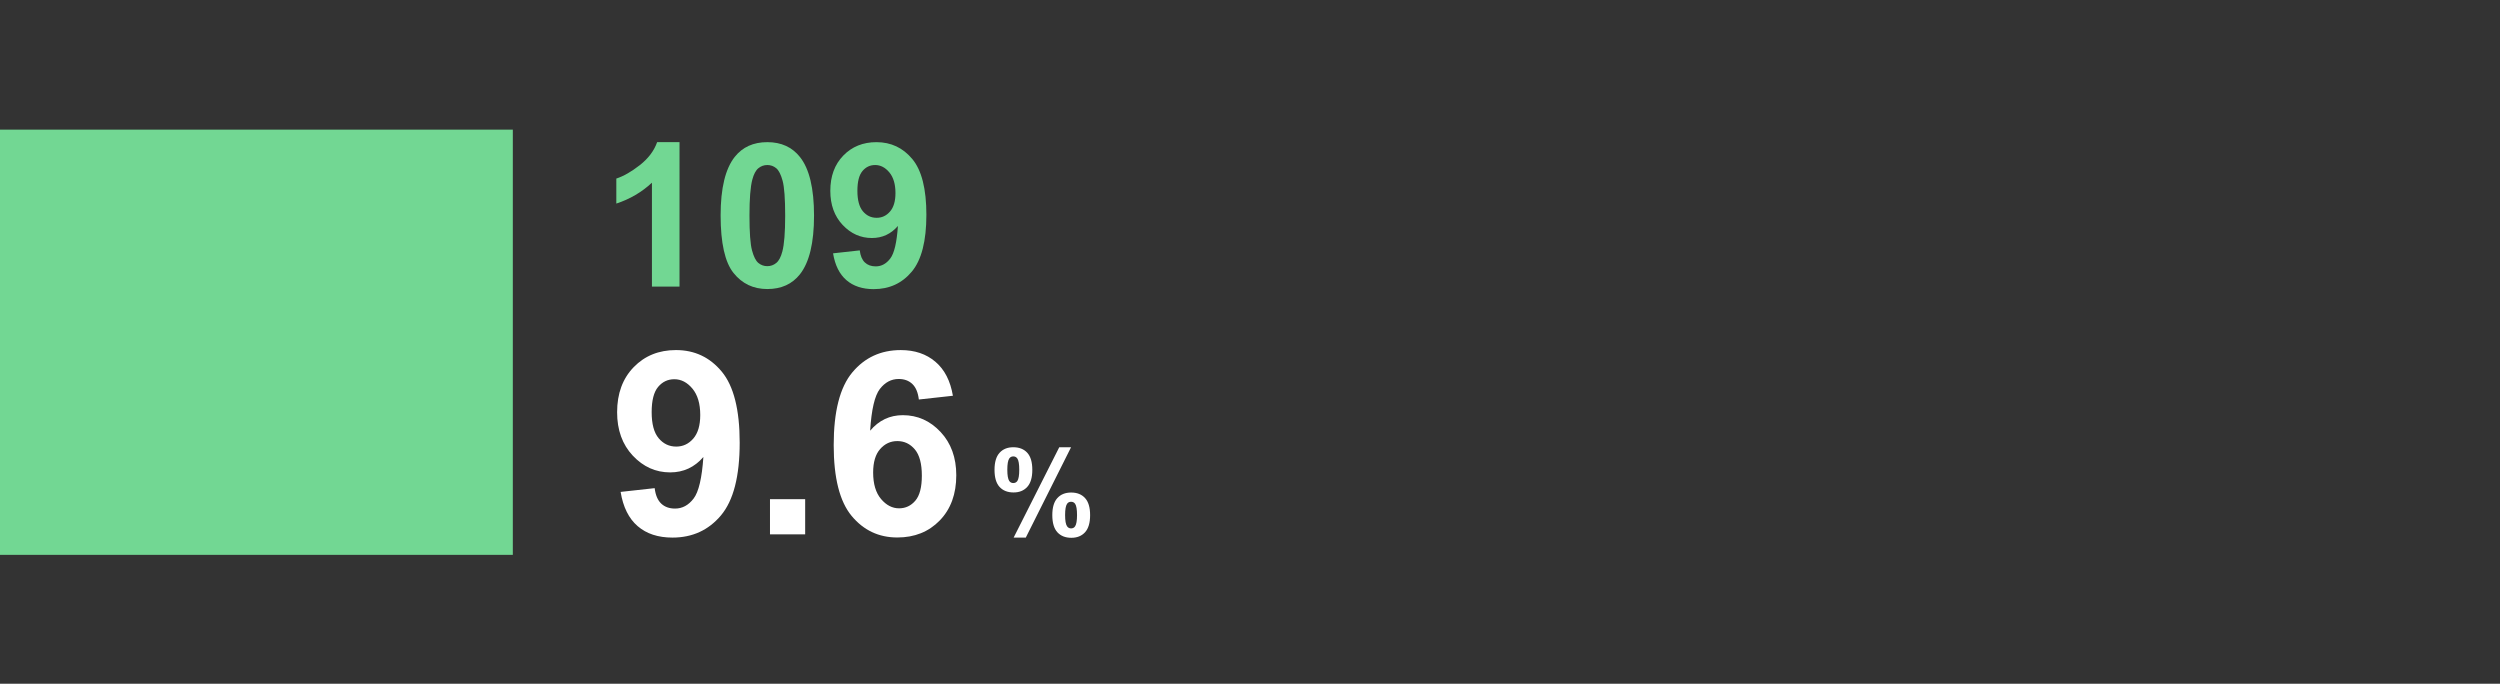
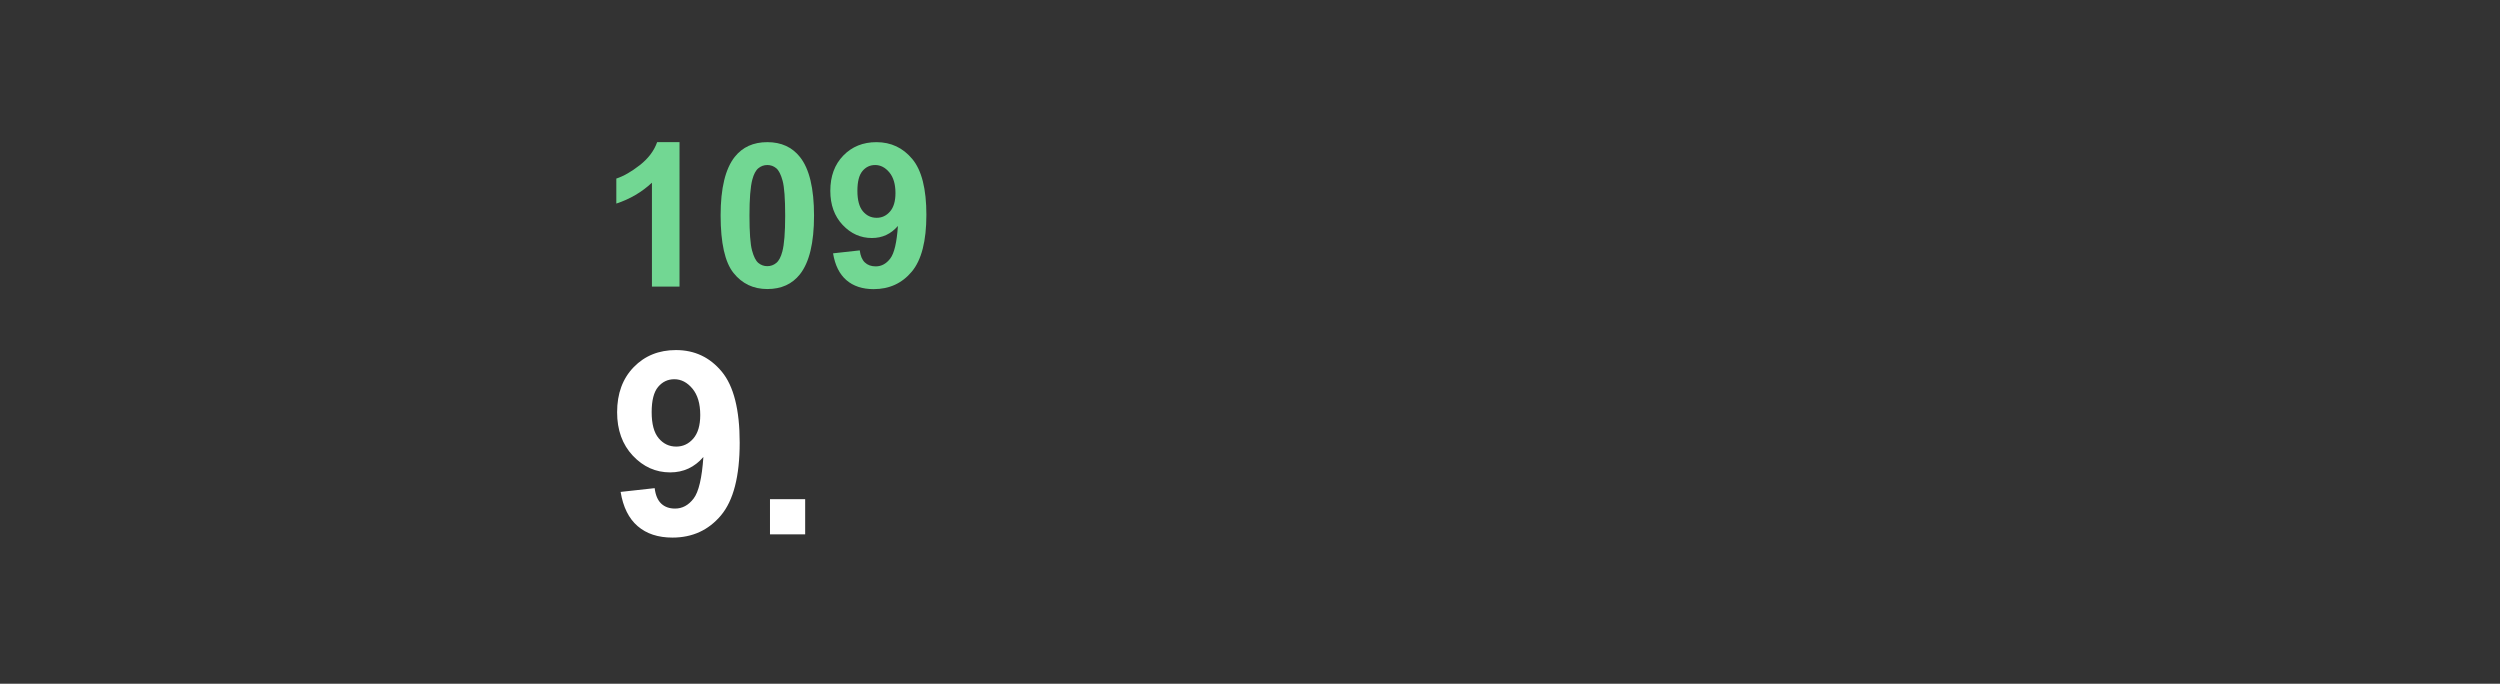
<svg xmlns="http://www.w3.org/2000/svg" version="1.1" id="Layer_2" x="0px" y="0px" width="292.5px" height="80px" viewBox="0 -3.167 292.5 80" enable-background="new 0 -3.167 292.5 80" xml:space="preserve">
  <rect x="0" y="-3.167" width="292.5" height="80" fill="#333333" stroke="none" />
  <g id="g02_x5F_c02">
-     <rect y="12" fill="#72D793" width="60" height="49.75" />
-   </g>
+     </g>
  <g>
    <path fill="#FFFFFF" d="M72.612,54.386l3.984-0.439c0.098,0.811,0.352,1.411,0.762,1.803c0.41,0.391,0.952,0.586,1.626,0.586   c0.85,0,1.572-0.392,2.168-1.172c0.596-0.781,0.977-2.402,1.143-4.863c-1.035,1.201-2.329,1.802-3.882,1.802   c-1.689,0-3.147-0.651-4.373-1.955c-1.226-1.306-1.838-3.001-1.838-5.091c0-2.178,0.647-3.934,1.941-5.268   c1.294-1.332,2.942-1.998,4.944-1.998c2.178,0,3.965,0.842,5.361,2.525c1.396,1.686,2.095,4.456,2.095,8.312   c0,3.926-0.728,6.758-2.183,8.496c-1.455,1.738-3.35,2.607-5.684,2.607c-1.68,0-3.037-0.445-4.072-1.341   C73.569,57.5,72.905,56.164,72.612,54.386z M81.929,45.392c0-1.328-0.305-2.357-0.916-3.092c-0.611-0.732-1.316-1.098-2.117-1.098   c-0.762,0-1.394,0.301-1.897,0.899c-0.503,0.603-0.754,1.585-0.754,2.952c0,1.387,0.273,2.404,0.82,3.054s1.23,0.976,2.051,0.976   c0.791,0,1.458-0.312,2-0.938S81.929,46.603,81.929,45.392z" />
    <path fill="#FFFFFF" d="M90.088,59.352v-4.116h4.116v4.116H90.088z" />
-     <path fill="#FFFFFF" d="M111.489,43.136l-3.984,0.439c-0.098-0.82-0.352-1.427-0.762-1.816c-0.41-0.391-0.942-0.586-1.597-0.586   c-0.869,0-1.604,0.391-2.205,1.172c-0.6,0.781-0.979,2.406-1.135,4.878c1.025-1.212,2.3-1.815,3.823-1.815   c1.719,0,3.19,0.653,4.417,1.963c1.225,1.309,1.838,2.998,1.838,5.067c0,2.196-0.645,3.96-1.934,5.288s-2.944,1.992-4.966,1.992   c-2.168,0-3.95-0.842-5.347-2.527c-1.396-1.684-2.095-4.445-2.095-8.283c0-3.936,0.728-6.771,2.183-8.511s3.345-2.606,5.669-2.606   c1.631,0,2.981,0.455,4.05,1.369C110.516,40.072,111.196,41.398,111.489,43.136z M102.158,52.117c0,1.338,0.308,2.369,0.923,3.098   c0.615,0.728,1.318,1.092,2.109,1.092c0.762,0,1.396-0.299,1.904-0.895c0.508-0.596,0.762-1.572,0.762-2.93   c0-1.396-0.273-2.42-0.82-3.068c-0.547-0.649-1.23-0.975-2.051-0.975c-0.791,0-1.46,0.311-2.007,0.93   C102.432,49.99,102.158,50.906,102.158,52.117z" />
  </g>
  <g>
    <path fill="#72D793" d="M79.503,30.364h-3.226V18.207c-1.179,1.102-2.568,1.917-4.167,2.445v-2.927   c0.842-0.276,1.756-0.798,2.744-1.567c0.987-0.771,1.665-1.667,2.032-2.692h2.618L79.503,30.364L79.503,30.364z" />
    <path fill="#72D793" d="M89.777,13.465c1.63,0,2.904,0.582,3.823,1.745c1.094,1.377,1.642,3.662,1.642,6.854   c0,3.184-0.551,5.472-1.653,6.865c-0.911,1.148-2.181,1.722-3.812,1.722c-1.638,0-2.958-0.629-3.96-1.889   c-1.003-1.259-1.504-3.503-1.504-6.732c0-3.168,0.551-5.449,1.653-6.842C86.877,14.04,88.147,13.465,89.777,13.465z M89.777,16.14   c-0.39,0-0.739,0.125-1.044,0.373c-0.307,0.249-0.544,0.695-0.712,1.337c-0.222,0.834-0.333,2.239-0.333,4.213   s0.1,3.331,0.298,4.069c0.199,0.739,0.45,1.23,0.752,1.475c0.302,0.245,0.649,0.368,1.039,0.368c0.39,0,0.738-0.125,1.044-0.373   c0.306-0.248,0.543-0.695,0.712-1.337c0.222-0.827,0.333-2.227,0.333-4.202s-0.1-3.331-0.298-4.07   c-0.199-0.738-0.45-1.232-0.752-1.481C90.514,16.265,90.167,16.14,89.777,16.14z" />
    <path fill="#72D793" d="M97.468,26.472l3.123-0.344c0.077,0.635,0.276,1.106,0.597,1.412c0.321,0.306,0.746,0.459,1.274,0.459   c0.666,0,1.232-0.306,1.699-0.918c0.467-0.612,0.765-1.883,0.896-3.812c-0.811,0.941-1.825,1.412-3.042,1.412   c-1.324,0-2.466-0.511-3.427-1.532c-0.96-1.022-1.441-2.352-1.441-3.989c0-1.707,0.507-3.083,1.521-4.127s2.306-1.567,3.875-1.567   c1.707,0,3.107,0.66,4.202,1.98c1.095,1.32,1.642,3.492,1.642,6.515c0,3.077-0.57,5.296-1.71,6.658   c-1.141,1.362-2.625,2.043-4.454,2.043c-1.316,0-2.38-0.35-3.191-1.05C98.218,28.912,97.698,27.865,97.468,26.472z M104.77,19.423   c0-1.041-0.239-1.848-0.717-2.422s-1.031-0.861-1.659-0.861c-0.597,0-1.093,0.235-1.487,0.706   c-0.395,0.471-0.591,1.242-0.591,2.313c0,1.086,0.214,1.884,0.643,2.394c0.428,0.509,0.964,0.763,1.607,0.763   c0.62,0,1.143-0.245,1.567-0.735C104.557,21.092,104.77,20.373,104.77,19.423z" />
  </g>
  <g>
-     <path fill="#FFFFFF" d="M116.359,51.805c0-0.897,0.197-1.563,0.591-1.996c0.394-0.433,0.929-0.649,1.603-0.649   c0.697,0,1.243,0.215,1.637,0.646c0.394,0.43,0.591,1.097,0.591,1.999c0,0.897-0.197,1.563-0.591,1.995   c-0.394,0.434-0.929,0.65-1.603,0.65c-0.697,0-1.243-0.216-1.637-0.646C116.556,53.375,116.359,52.708,116.359,51.805z    M117.856,51.792c0,0.65,0.075,1.088,0.226,1.312c0.114,0.164,0.271,0.246,0.472,0.246c0.205,0,0.365-0.082,0.479-0.246   c0.146-0.224,0.219-0.661,0.219-1.312c0-0.651-0.073-1.088-0.219-1.307c-0.114-0.168-0.273-0.253-0.479-0.253   c-0.201,0-0.358,0.082-0.472,0.246C117.931,50.703,117.856,51.14,117.856,51.792z M120.016,59.735h-1.422l5.339-10.575h1.381   L120.016,59.735z M123.12,57.103c0-0.898,0.197-1.562,0.591-1.996s0.933-0.648,1.617-0.648c0.688,0,1.229,0.215,1.624,0.648   s0.591,1.098,0.591,1.996c0,0.902-0.197,1.57-0.591,2.003s-0.929,0.649-1.603,0.649c-0.697,0-1.243-0.217-1.637-0.649   S123.12,58.005,123.12,57.103z M124.617,57.095c0,0.652,0.075,1.088,0.226,1.307c0.114,0.168,0.271,0.254,0.472,0.254   c0.205,0,0.362-0.082,0.472-0.246c0.15-0.225,0.226-0.662,0.226-1.312s-0.073-1.09-0.219-1.312   c-0.114-0.164-0.273-0.246-0.479-0.246s-0.362,0.082-0.472,0.246C124.692,56.007,124.617,56.445,124.617,57.095z" />
-   </g>
+     </g>
</svg>